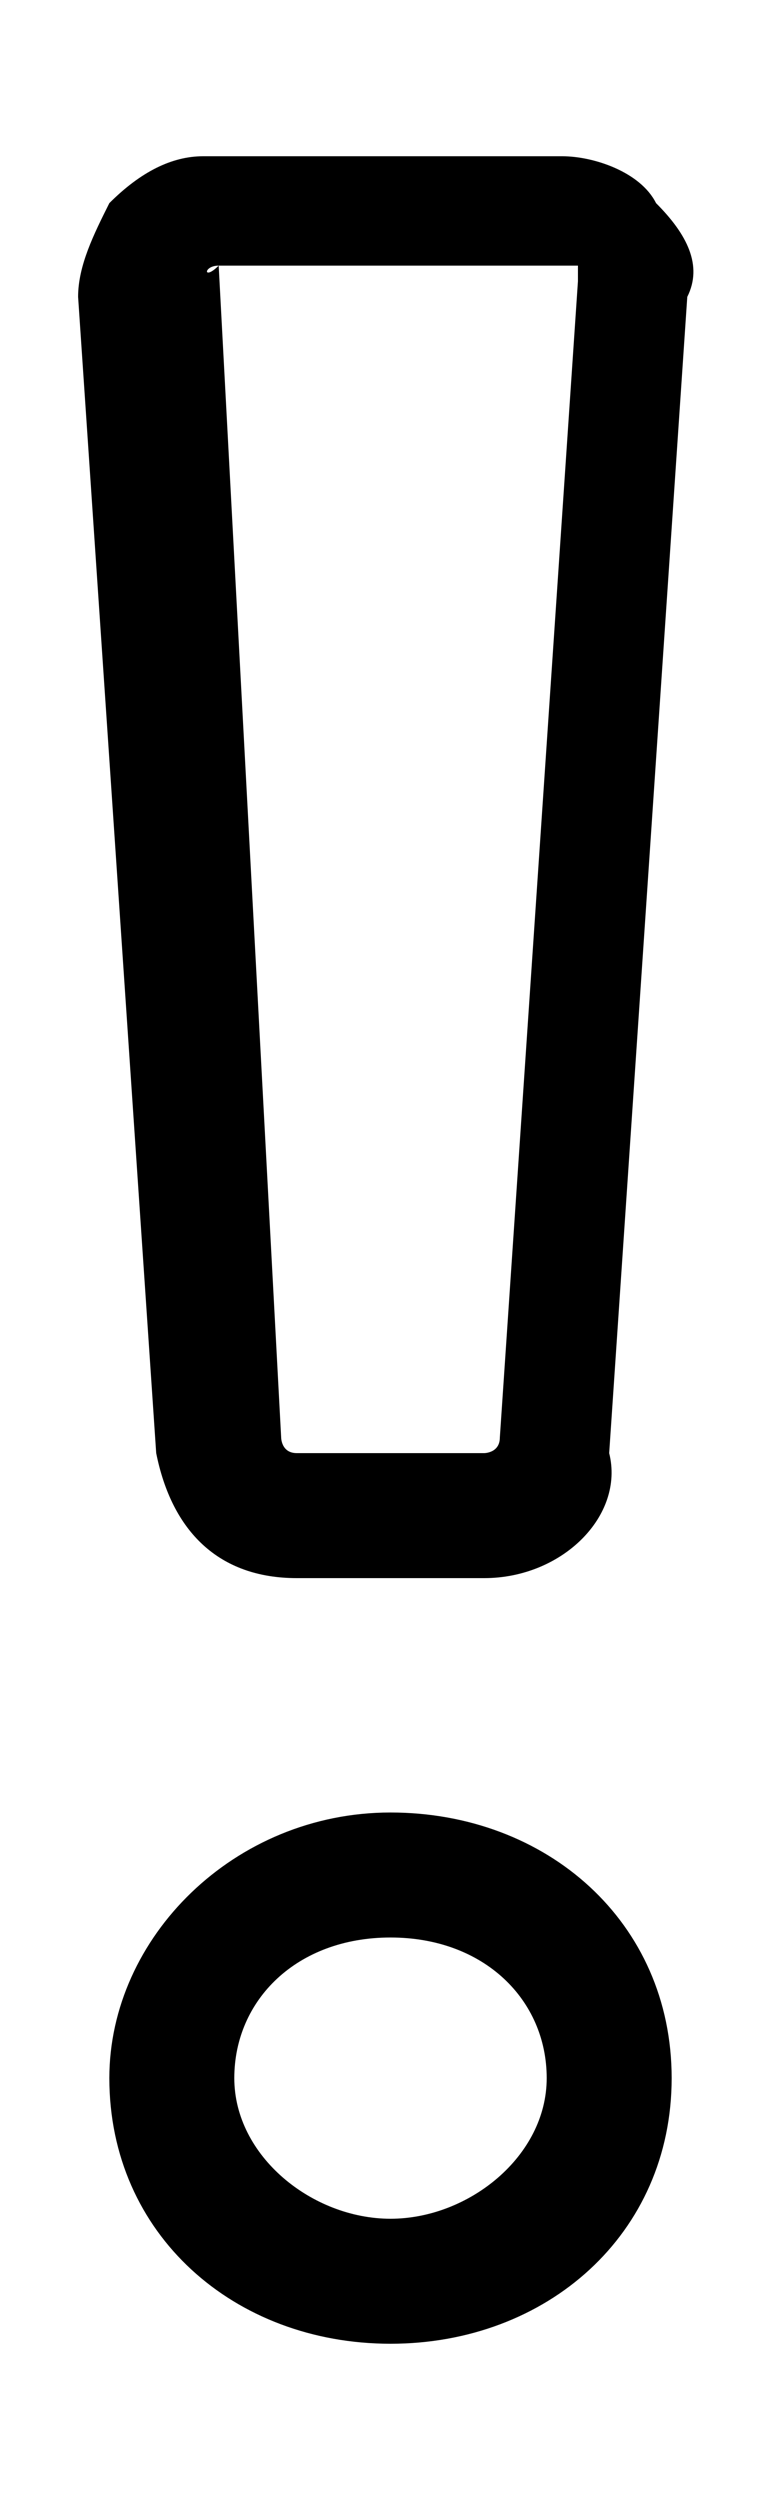
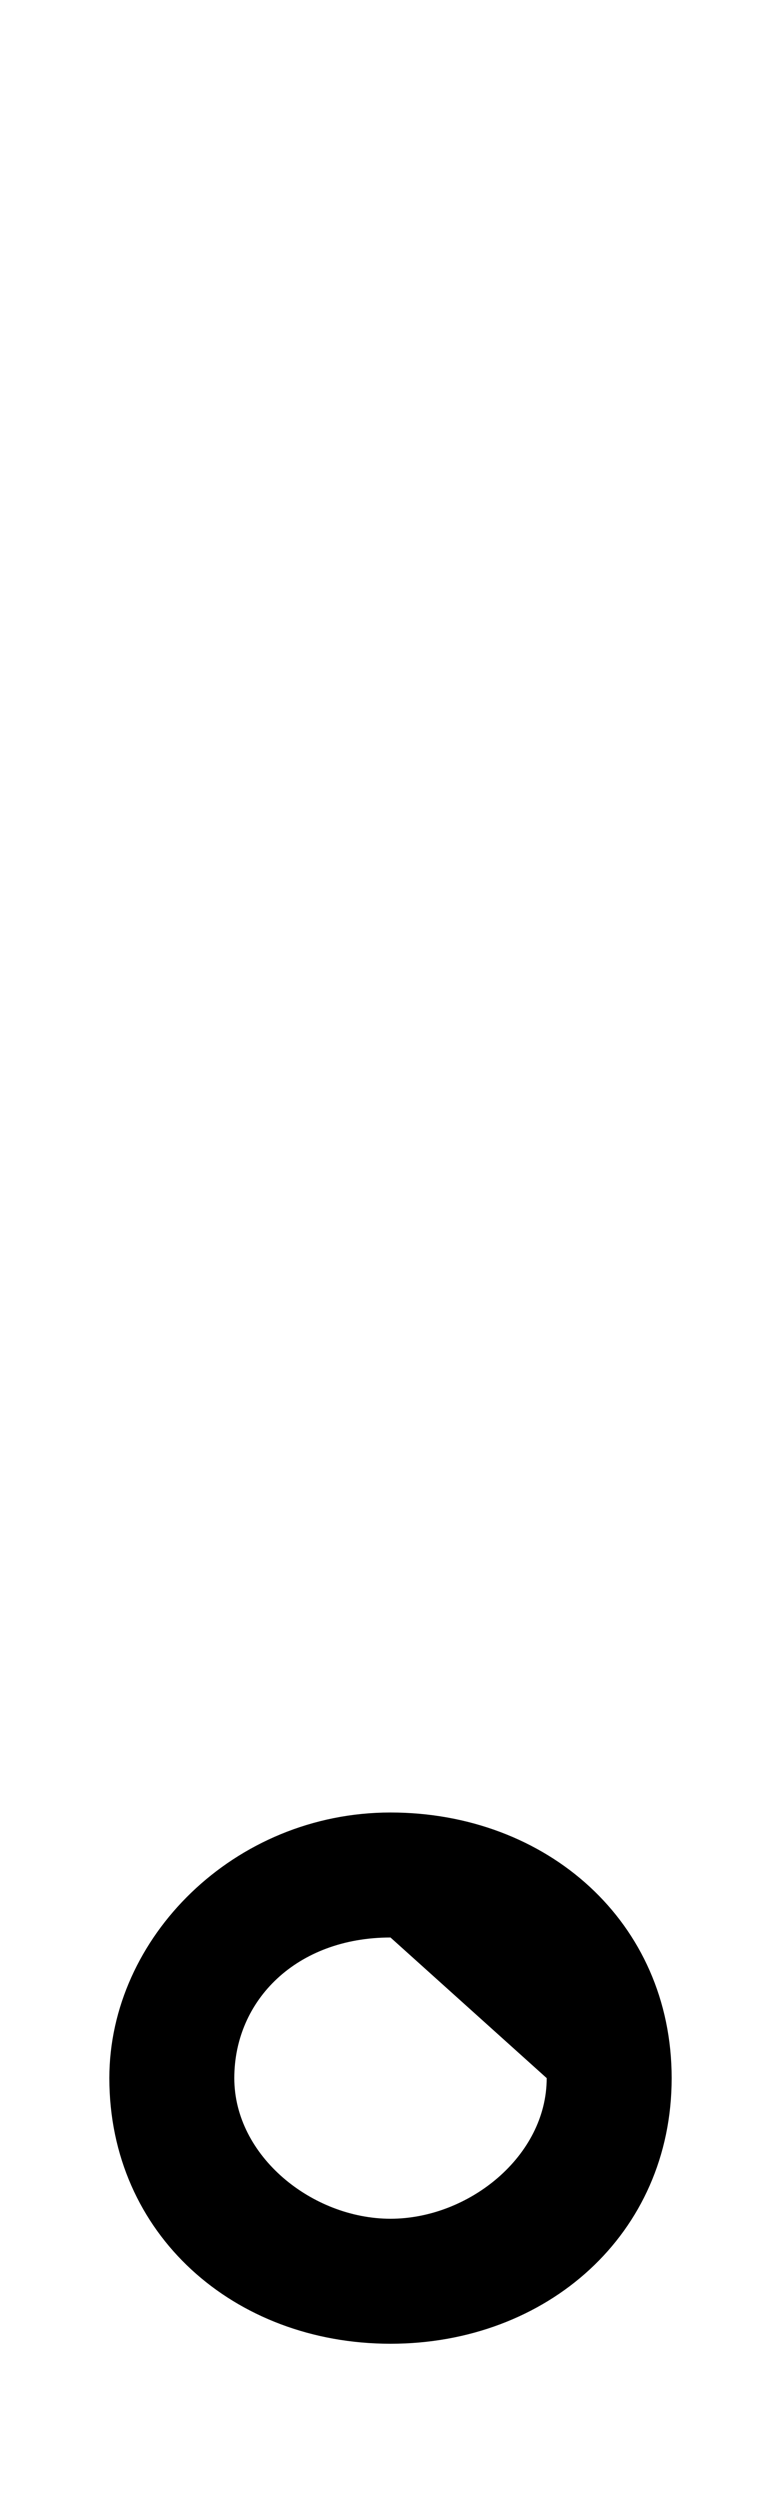
<svg xmlns="http://www.w3.org/2000/svg" version="1.1" id="Capa_1" x="0px" y="0px" viewBox="89.5 249 5 16" style="enable-background:new 89.5 249 5 16;" xml:space="preserve">
-   <path d="M92.6,259.1h-1.2c-0.5,0-0.8-0.3-0.9-0.8l-0.5-7.4c0-0.2,0.1-0.4,0.2-0.6c0.2-0.2,0.4-0.3,0.6-0.3h2.3  c0.2,0,0.5,0.1,0.6,0.3c0.2,0.2,0.3,0.4,0.2,0.6l-0.5,7.4C93.5,258.7,93.1,259.1,92.6,259.1z M90.9,250.7  C90.8,250.7,90.8,250.8,90.9,250.7C90.8,250.8,90.8,250.8,90.9,250.7l0.4,7.5c0,0,0,0.1,0.1,0.1h1.2c0,0,0.1,0,0.1-0.1l0.5-7.4  c0,0,0-0.1,0-0.1c0,0,0,0-0.1,0H90.9z" />
-   <path d="M92,264c-1,0-1.8-0.7-1.8-1.7c0-0.9,0.8-1.7,1.8-1.7s1.8,0.7,1.8,1.7C93.8,263.3,93,264,92,264L92,264z M92,261.4  c-0.6,0-1,0.4-1,0.9s0.5,0.9,1,0.9s1-0.4,1-0.9S92.6,261.4,92,261.4L92,261.4z" />
+   <path d="M92,264c-1,0-1.8-0.7-1.8-1.7c0-0.9,0.8-1.7,1.8-1.7s1.8,0.7,1.8,1.7C93.8,263.3,93,264,92,264L92,264z M92,261.4  c-0.6,0-1,0.4-1,0.9s0.5,0.9,1,0.9s1-0.4,1-0.9L92,261.4z" />
</svg>